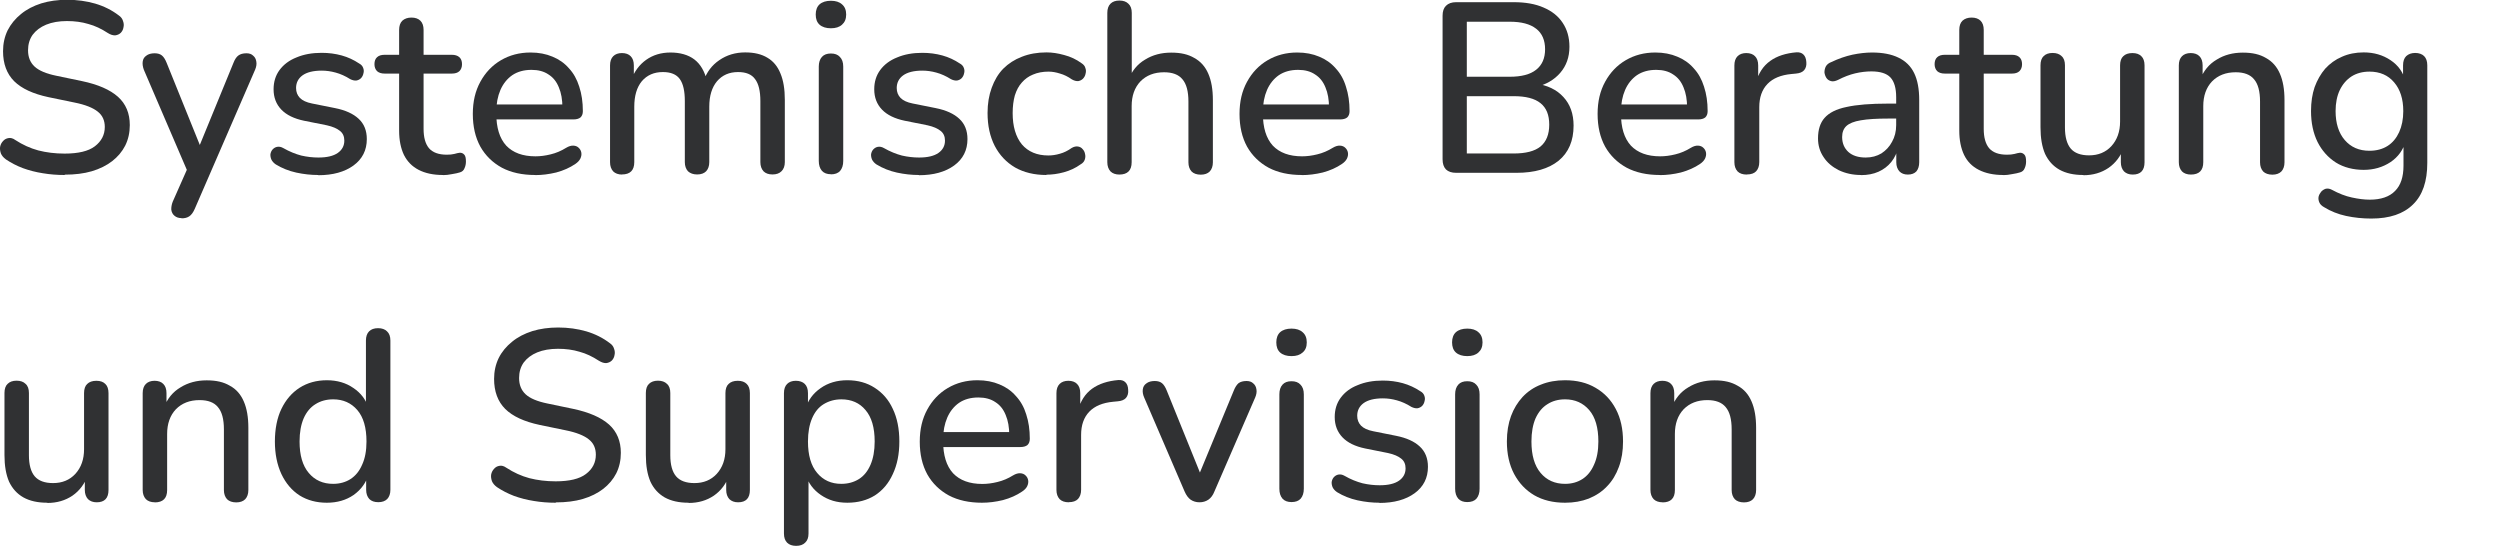
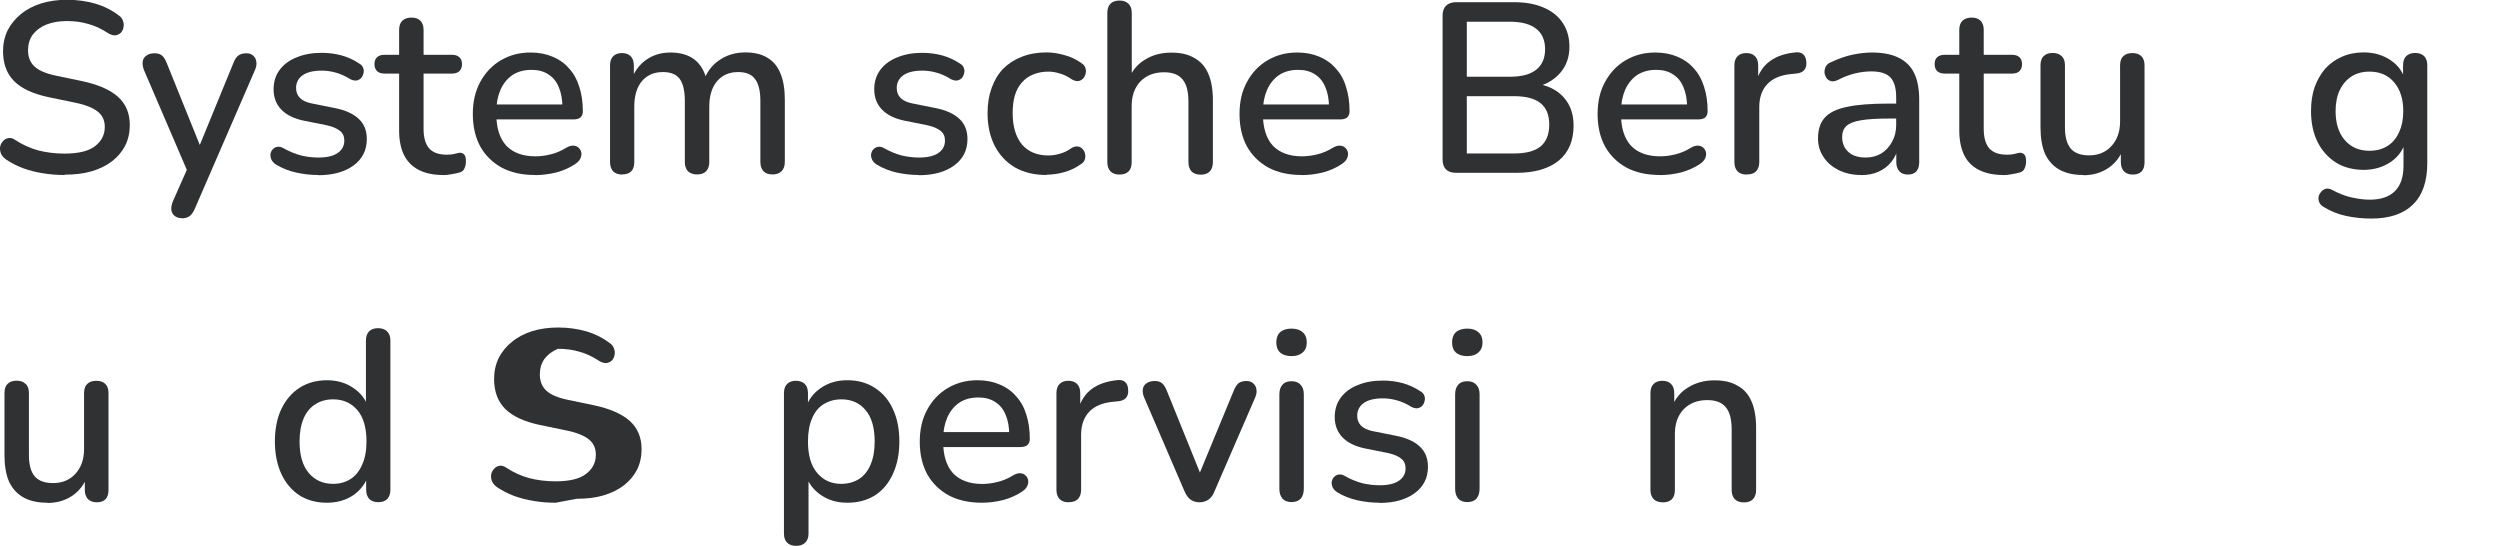
<svg xmlns="http://www.w3.org/2000/svg" id="Ebene_1" viewBox="0 0 229 50">
  <defs>
    <style>      .st0 {        fill: #303133;      }    </style>
  </defs>
  <path class="st0" d="M5.92,16.03c-.68,0-1.34-.05-1.99-.16-.65-.1-1.26-.26-1.84-.47-.58-.22-1.09-.49-1.55-.8-.22-.16-.38-.35-.46-.55-.07-.21-.1-.41-.07-.6.04-.21.13-.38.27-.53.13-.15.3-.24.49-.27.19-.04.41.01.64.18.66.43,1.36.75,2.1.95.74.19,1.54.29,2.41.29,1.25,0,2.18-.22,2.77-.67.6-.46.91-1.05.91-1.77,0-.59-.21-1.06-.64-1.4-.43-.35-1.14-.64-2.15-.84l-2.37-.49c-1.4-.3-2.45-.78-3.14-1.46-.68-.68-1.02-1.6-1.02-2.75,0-.69.14-1.33.42-1.91.3-.58.7-1.07,1.22-1.49.52-.43,1.14-.75,1.86-.98.72-.22,1.51-.33,2.37-.33.91,0,1.77.12,2.57.35.81.24,1.53.6,2.17,1.09.19.13.32.3.38.51.07.19.09.38.04.58-.03.19-.11.35-.24.49-.13.13-.3.21-.51.24-.21.01-.44-.06-.69-.22-.58-.38-1.17-.66-1.77-.82-.59-.18-1.25-.27-1.97-.27s-1.36.11-1.9.33c-.53.22-.94.53-1.24.93-.28.4-.42.87-.42,1.42,0,.62.2,1.12.6,1.49.4.37,1.06.65,1.99.84l2.35.49c1.48.31,2.57.79,3.3,1.44.72.65,1.08,1.51,1.08,2.59,0,.69-.14,1.32-.42,1.88-.28.55-.68,1.02-1.19,1.42-.52.4-1.14.71-1.88.93-.72.21-1.54.31-2.46.31Z" />
  <path class="st0" d="M16.64,19.98c-.27,0-.49-.07-.66-.22-.16-.13-.26-.32-.29-.55-.01-.22.03-.47.13-.73l1.5-3.39v.95l-4.14-9.64c-.1-.27-.14-.52-.11-.75.03-.24.14-.42.33-.55.19-.15.45-.22.77-.22.28,0,.5.07.66.2.16.13.31.36.44.69l3.34,8.27h-.62l3.39-8.27c.13-.34.29-.57.46-.69.18-.13.42-.2.73-.2.27,0,.47.07.62.22.16.13.26.32.29.55.04.22,0,.47-.11.73l-5.53,12.75c-.15.34-.32.57-.51.69-.18.12-.41.18-.71.18Z" />
  <path class="st0" d="M29.15,16.03c-.65,0-1.32-.07-2.01-.22-.68-.15-1.31-.4-1.88-.75-.19-.13-.32-.28-.4-.44-.07-.16-.1-.33-.09-.49.03-.18.1-.33.2-.44.12-.13.26-.21.42-.24.18-.03.36,0,.55.11.58.33,1.13.55,1.66.69.53.12,1.05.18,1.57.18.78,0,1.37-.14,1.77-.42s.6-.66.6-1.13c0-.38-.13-.68-.4-.89-.27-.22-.66-.39-1.19-.51l-2.1-.42c-.91-.19-1.61-.53-2.08-1.02-.47-.49-.71-1.11-.71-1.86,0-.68.18-1.27.55-1.77.37-.5.89-.89,1.55-1.15.66-.28,1.43-.42,2.3-.42.65,0,1.26.08,1.84.24.58.16,1.11.41,1.59.73.19.1.32.24.38.42.06.16.07.33.02.49-.03.16-.1.31-.22.44-.12.12-.27.19-.44.22-.16.01-.35-.03-.55-.13-.44-.28-.89-.48-1.33-.6-.43-.12-.86-.18-1.28-.18-.78,0-1.37.15-1.77.44-.38.28-.58.67-.58,1.15,0,.37.12.67.35.91.24.24.6.41,1.11.51l2.1.42c.96.19,1.68.52,2.17.98.5.46.75,1.08.75,1.86,0,1.02-.41,1.83-1.22,2.42-.81.59-1.89.89-3.23.89Z" />
  <path class="st0" d="M40.58,16.03c-.89,0-1.63-.16-2.23-.47-.6-.31-1.05-.77-1.35-1.37-.29-.61-.44-1.35-.44-2.22v-5.23h-1.33c-.29,0-.52-.07-.69-.22-.16-.16-.24-.38-.24-.64,0-.28.08-.5.24-.64.16-.15.39-.22.69-.22h1.33v-2.28c0-.37.1-.65.29-.84.21-.19.49-.29.84-.29s.63.1.82.29c.19.19.29.47.29.84v2.28h2.59c.29,0,.52.07.69.22.16.15.24.36.24.64,0,.27-.08.48-.24.64-.16.15-.39.22-.69.22h-2.59v5.06c0,.78.16,1.37.49,1.77.34.4.89.6,1.64.6.27,0,.49-.02.69-.07.21-.06.38-.1.51-.11.16,0,.3.06.4.18.1.1.15.31.15.62,0,.22-.04.43-.13.62-.07.19-.21.32-.42.38-.18.06-.42.11-.73.16-.3.06-.56.09-.8.09Z" />
  <path class="st0" d="M49.02,16.03c-1.18,0-2.2-.22-3.05-.67-.84-.46-1.5-1.1-1.97-1.93-.46-.84-.69-1.84-.69-2.99s.23-2.11.69-2.95c.46-.84,1.08-1.5,1.88-1.97.8-.47,1.7-.71,2.72-.71.75,0,1.42.13,2.01.38.59.24,1.09.59,1.5,1.06.43.46.74,1.02.95,1.69.22.67.33,1.41.33,2.24,0,.25-.07.44-.22.58-.15.12-.37.18-.66.18h-7.43v-1.37h6.82l-.38.31c0-.74-.11-1.37-.33-1.88-.21-.52-.52-.91-.95-1.18-.41-.28-.93-.42-1.55-.42-.69,0-1.28.16-1.77.49-.47.33-.83.78-1.08,1.35-.25.58-.38,1.25-.38,2.02v.13c0,1.3.3,2.28.91,2.95.62.65,1.51.98,2.68.98.44,0,.91-.06,1.39-.18.5-.12.97-.32,1.42-.6.25-.15.47-.21.66-.2.21.01.37.08.49.2.13.12.21.27.24.44.03.18,0,.36-.09.55-.09.18-.24.34-.46.49-.5.34-1.08.6-1.75.78-.66.16-1.31.24-1.93.24Z" />
  <path class="st0" d="M56.99,15.99c-.35,0-.63-.1-.82-.29-.19-.21-.29-.49-.29-.84V5.99c0-.37.1-.65.29-.84.19-.19.46-.29.8-.29s.62.1.8.29c.19.19.29.47.29.84v1.82l-.24-.49c.29-.78.75-1.4,1.37-1.84.62-.44,1.36-.67,2.23-.67s1.63.21,2.19.64c.56.43.94,1.09,1.15,1.97h-.31c.28-.81.76-1.45,1.44-1.91.68-.47,1.47-.71,2.37-.71.83,0,1.5.16,2.04.49.53.31.93.79,1.19,1.44.27.64.4,1.44.4,2.42v5.7c0,.35-.1.64-.31.84-.19.19-.46.29-.82.29s-.63-.1-.82-.29c-.19-.21-.29-.49-.29-.84v-5.59c0-.92-.16-1.59-.49-2.02-.31-.43-.83-.64-1.55-.64-.81,0-1.45.28-1.93.84-.47.56-.71,1.34-.71,2.33v5.08c0,.35-.1.64-.29.84-.19.19-.46.29-.82.29s-.63-.1-.84-.29c-.19-.21-.29-.49-.29-.84v-5.59c0-.92-.15-1.59-.46-2.02-.31-.43-.83-.64-1.55-.64-.81,0-1.45.28-1.93.84-.46.56-.69,1.34-.69,2.33v5.08c0,.75-.38,1.13-1.13,1.13Z" />
-   <path class="st0" d="M76.11,15.96c-.35,0-.63-.1-.82-.31-.19-.22-.29-.52-.29-.91V6.1c0-.38.1-.68.29-.89.19-.21.46-.31.82-.31s.63.1.82.31c.21.21.31.5.31.89v8.65c0,.38-.1.69-.29.91-.19.21-.47.31-.84.31ZM76.11,2.59c-.44,0-.79-.11-1.04-.33-.24-.22-.35-.53-.35-.93s.12-.72.35-.93c.25-.22.6-.33,1.04-.33s.78.11,1.02.33c.25.21.38.52.38.93s-.13.71-.38.93c-.24.22-.58.33-1.02.33Z" />
  <path class="st0" d="M84.17,16.03c-.65,0-1.32-.07-2.01-.22-.68-.15-1.31-.4-1.88-.75-.19-.13-.32-.28-.4-.44-.07-.16-.1-.33-.09-.49.03-.18.1-.33.2-.44.12-.13.26-.21.42-.24.18-.03.36,0,.55.11.58.33,1.13.55,1.66.69.53.12,1.05.18,1.57.18.78,0,1.37-.14,1.77-.42s.6-.66.6-1.13c0-.38-.13-.68-.4-.89-.27-.22-.66-.39-1.19-.51l-2.1-.42c-.91-.19-1.61-.53-2.08-1.02-.47-.49-.71-1.11-.71-1.86,0-.68.18-1.27.55-1.77.37-.5.89-.89,1.55-1.15.66-.28,1.43-.42,2.3-.42.65,0,1.26.08,1.84.24.58.16,1.11.41,1.59.73.19.1.32.24.38.42.06.16.07.33.02.49-.03.16-.1.31-.22.44-.12.12-.27.19-.44.22-.16.01-.35-.03-.55-.13-.44-.28-.89-.48-1.33-.6-.43-.12-.86-.18-1.28-.18-.78,0-1.37.15-1.77.44-.38.28-.58.67-.58,1.15,0,.37.12.67.35.91.24.24.6.41,1.11.51l2.1.42c.96.19,1.68.52,2.17.98.5.46.75,1.08.75,1.86,0,1.02-.41,1.83-1.22,2.42-.81.59-1.89.89-3.23.89Z" />
  <path class="st0" d="M95.86,16.03c-1.11,0-2.07-.23-2.88-.69-.8-.47-1.42-1.13-1.86-1.97-.44-.86-.66-1.86-.66-3.02,0-.86.13-1.63.38-2.31.25-.69.6-1.28,1.06-1.75.47-.47,1.04-.84,1.7-1.09.68-.27,1.43-.4,2.26-.4.52,0,1.05.08,1.62.24.58.15,1.11.4,1.59.75.19.12.31.27.35.44.06.16.07.33.02.51-.03.18-.11.33-.24.47-.12.12-.27.19-.44.22-.18.01-.37-.04-.58-.16-.35-.25-.72-.43-1.08-.53-.37-.12-.72-.18-1.06-.18-.53,0-1,.09-1.42.27-.4.16-.74.41-1.02.73-.28.31-.49.7-.64,1.18-.13.47-.2,1.01-.2,1.62,0,1.21.28,2.17.84,2.86.58.68,1.39,1.02,2.43,1.02.34,0,.69-.05,1.06-.16.37-.1.73-.28,1.08-.53.21-.12.4-.16.58-.13.18.03.32.11.42.24.12.12.19.27.22.44.04.16.04.33-.02.51-.06.18-.18.33-.38.44-.47.34-.99.58-1.55.73-.55.15-1.08.22-1.59.22Z" />
  <path class="st0" d="M102.54,15.99c-.35,0-.63-.1-.82-.29-.19-.21-.29-.49-.29-.84V1.18c0-.37.1-.65.29-.84.19-.19.46-.29.82-.29s.63.1.82.29c.21.19.31.47.31.84v6.14h-.31c.32-.83.83-1.45,1.53-1.86.69-.43,1.49-.64,2.39-.64s1.56.16,2.12.49c.57.31,1,.79,1.28,1.44.28.64.42,1.44.42,2.42v5.7c0,.35-.1.64-.29.84-.19.19-.46.29-.82.29s-.65-.1-.84-.29c-.19-.21-.29-.49-.29-.84v-5.57c0-.93-.18-1.61-.55-2.04-.35-.43-.92-.64-1.68-.64-.9,0-1.62.28-2.17.84-.53.56-.8,1.32-.8,2.26v5.14c0,.75-.38,1.13-1.13,1.13Z" />
  <path class="st0" d="M119.25,16.03c-1.18,0-2.2-.22-3.05-.67-.84-.46-1.5-1.1-1.97-1.93-.46-.84-.69-1.84-.69-2.99s.23-2.11.69-2.95c.46-.84,1.08-1.5,1.88-1.97.8-.47,1.7-.71,2.72-.71.75,0,1.42.13,2.01.38.59.24,1.09.59,1.5,1.06.43.46.75,1.02.95,1.69.22.67.33,1.41.33,2.24,0,.25-.07.44-.22.58-.15.12-.37.18-.66.18h-7.44v-1.37h6.82l-.38.31c0-.74-.11-1.37-.33-1.88-.21-.52-.52-.91-.95-1.18-.41-.28-.93-.42-1.55-.42-.69,0-1.28.16-1.77.49-.47.33-.83.78-1.08,1.35-.25.58-.38,1.25-.38,2.02v.13c0,1.3.3,2.28.91,2.95.62.65,1.51.98,2.68.98.44,0,.91-.06,1.39-.18.5-.12.97-.32,1.42-.6.25-.15.47-.21.66-.2.21.01.37.08.49.2.13.12.21.27.24.44.03.18,0,.36-.09.55-.09.18-.24.34-.46.49-.5.34-1.08.6-1.75.78-.66.16-1.31.24-1.93.24Z" />
  <path class="st0" d="M133.38,15.83c-.4,0-.71-.1-.93-.31-.21-.22-.31-.53-.31-.93V1.44c0-.4.1-.7.31-.91.22-.22.53-.33.93-.33h5.27c1.08,0,1.99.16,2.74.49.77.33,1.35.79,1.75,1.4.41.61.62,1.34.62,2.19,0,.95-.28,1.74-.84,2.39-.56.65-1.32,1.09-2.28,1.31v-.33c1.09.15,1.95.56,2.57,1.24.62.67.93,1.54.93,2.62,0,1.39-.46,2.46-1.37,3.21-.92.74-2.2,1.11-3.85,1.11h-5.53ZM134.36,14.06h4.29c1.11,0,1.93-.21,2.46-.64.53-.44.8-1.11.8-2s-.26-1.54-.8-1.97c-.53-.43-1.35-.64-2.46-.64h-4.29v5.25ZM134.36,7.03h3.94c1.06,0,1.87-.21,2.41-.64.55-.43.82-1.06.82-1.88s-.27-1.46-.82-1.88c-.55-.43-1.35-.64-2.41-.64h-3.94v5.06Z" />
  <path class="st0" d="M152.05,16.03c-1.18,0-2.2-.22-3.05-.67-.84-.46-1.5-1.1-1.97-1.93-.46-.84-.69-1.84-.69-2.99s.23-2.11.69-2.95c.46-.84,1.08-1.5,1.88-1.97.8-.47,1.7-.71,2.72-.71.75,0,1.42.13,2.01.38.59.24,1.09.59,1.5,1.06.43.46.74,1.02.95,1.69.22.67.33,1.41.33,2.24,0,.25-.07.44-.22.58-.15.12-.37.18-.66.18h-7.43v-1.37h6.81l-.38.31c0-.74-.11-1.37-.33-1.88-.21-.52-.52-.91-.95-1.18-.41-.28-.93-.42-1.55-.42-.69,0-1.28.16-1.77.49-.47.33-.83.78-1.08,1.35-.25.58-.38,1.25-.38,2.02v.13c0,1.3.3,2.28.91,2.95.62.65,1.51.98,2.68.98.44,0,.91-.06,1.39-.18.5-.12.97-.32,1.42-.6.25-.15.47-.21.66-.2.21.01.37.08.49.2.13.12.21.27.24.44.03.18,0,.36-.09.55-.09.18-.24.34-.46.49-.5.34-1.09.6-1.75.78-.66.16-1.31.24-1.93.24Z" />
  <path class="st0" d="M160,15.99c-.37,0-.65-.1-.84-.29-.19-.21-.29-.49-.29-.84V5.99c0-.37.1-.65.29-.84.19-.19.46-.29.8-.29s.62.1.8.29c.19.19.29.47.29.84v1.62h-.22c.24-.89.67-1.56,1.31-2.02.63-.46,1.45-.72,2.43-.8.26-.01.47.05.62.2.16.15.25.38.27.69.03.31-.04.56-.2.75-.16.18-.41.28-.75.31l-.42.04c-.96.09-1.69.39-2.19.91-.5.52-.75,1.23-.75,2.13v5.03c0,.35-.1.64-.29.84-.18.19-.46.29-.84.29Z" />
  <path class="st0" d="M170.47,16.03c-.75,0-1.43-.15-2.04-.44-.59-.3-1.06-.69-1.39-1.2-.34-.5-.51-1.07-.51-1.71,0-.8.2-1.43.6-1.88.41-.47,1.08-.81,2.01-1,.94-.21,2.21-.31,3.81-.31h1.04v1.37h-1.02c-1.06,0-1.9.05-2.52.16-.62.1-1.06.28-1.33.53-.25.24-.38.57-.38,1,0,.56.19,1.02.57,1.37.38.34.91.51,1.59.51.55,0,1.02-.13,1.44-.38.41-.27.74-.62.97-1.06.25-.44.38-.95.38-1.53v-2.55c0-.84-.18-1.45-.53-1.82-.35-.37-.94-.55-1.75-.55-.47,0-.97.06-1.48.18-.5.12-1.03.32-1.57.6-.25.12-.46.16-.64.11s-.32-.14-.42-.29c-.1-.16-.16-.33-.18-.51,0-.19.04-.38.13-.55.1-.18.27-.31.51-.4.65-.31,1.29-.53,1.92-.67.63-.13,1.23-.2,1.79-.2.99,0,1.8.16,2.43.47.65.31,1.13.78,1.44,1.42.31.64.46,1.46.46,2.46v5.7c0,.35-.09.64-.26.84-.18.19-.44.29-.78.29s-.58-.1-.77-.29c-.19-.21-.29-.49-.29-.84v-1.44h.2c-.12.55-.34,1.02-.66,1.42-.31.38-.7.68-1.17.89-.47.21-1.01.31-1.61.31Z" />
  <path class="st0" d="M183.5,16.03c-.89,0-1.63-.16-2.24-.47-.61-.31-1.06-.77-1.35-1.37-.29-.61-.44-1.35-.44-2.22v-5.23h-1.33c-.29,0-.52-.07-.69-.22-.16-.16-.24-.38-.24-.64,0-.28.08-.5.24-.64.16-.15.39-.22.69-.22h1.33v-2.28c0-.37.1-.65.29-.84.21-.19.49-.29.84-.29s.63.1.82.29.29.47.29.84v2.28h2.59c.29,0,.52.07.68.22.16.15.24.36.24.64,0,.27-.08.48-.24.64-.16.15-.39.22-.68.22h-2.59v5.06c0,.78.16,1.37.49,1.77.34.4.89.6,1.64.6.26,0,.49-.02.69-.07.21-.06.38-.1.51-.11.16,0,.29.06.4.18.1.1.15.31.15.62,0,.22-.04.43-.13.62-.07.19-.21.32-.42.38-.18.06-.42.11-.73.16-.29.06-.56.09-.8.09Z" />
  <path class="st0" d="M190.83,16.03c-.87,0-1.6-.16-2.19-.49-.58-.33-1.01-.81-1.31-1.44-.28-.65-.42-1.46-.42-2.44v-5.68c0-.38.1-.67.29-.84.19-.19.46-.29.82-.29s.63.1.82.29c.21.18.31.46.31.84v5.7c0,.87.18,1.51.53,1.93.35.41.91.62,1.68.62.84,0,1.52-.28,2.04-.84.53-.58.8-1.33.8-2.26v-5.14c0-.38.1-.67.29-.84.19-.19.47-.29.84-.29s.63.1.82.29c.19.18.29.46.29.84v8.87c0,.75-.36,1.13-1.08,1.13-.34,0-.6-.1-.8-.29-.19-.21-.29-.49-.29-.84v-1.88l.29.49c-.29.83-.77,1.46-1.42,1.91-.65.44-1.42.67-2.3.67Z" />
-   <path class="st0" d="M200.69,15.99c-.35,0-.63-.1-.82-.29-.19-.21-.29-.49-.29-.84V5.99c0-.37.1-.65.29-.84.19-.19.46-.29.8-.29s.62.1.8.29c.19.19.29.47.29.84v1.73l-.24-.4c.32-.83.83-1.45,1.53-1.86.69-.43,1.49-.64,2.39-.64s1.56.16,2.12.49c.57.31,1,.79,1.28,1.44.28.64.42,1.44.42,2.42v5.7c0,.35-.1.64-.29.84-.19.19-.47.29-.82.29s-.65-.1-.84-.29c-.19-.21-.29-.49-.29-.84v-5.57c0-.93-.18-1.61-.55-2.04-.35-.43-.92-.64-1.68-.64-.9,0-1.62.28-2.17.84-.53.56-.8,1.32-.8,2.26v5.14c0,.75-.38,1.13-1.13,1.13Z" />
  <path class="st0" d="M217.22,20.02c-.8,0-1.57-.08-2.32-.24-.74-.16-1.41-.43-2.01-.8-.22-.12-.37-.27-.44-.44-.07-.16-.1-.33-.07-.51.04-.18.13-.33.24-.47.12-.13.26-.22.42-.27.18-.04.36-.01.55.09.65.35,1.26.59,1.84.71.59.13,1.14.2,1.64.2,1.03,0,1.81-.27,2.32-.8.52-.52.77-1.29.77-2.31v-2.26h.2c-.22.81-.69,1.46-1.39,1.93-.71.47-1.53.71-2.46.71s-1.82-.22-2.54-.67c-.72-.46-1.28-1.09-1.68-1.88-.4-.81-.6-1.76-.6-2.84,0-.81.11-1.54.33-2.19.24-.65.56-1.21.97-1.69.43-.47.94-.84,1.53-1.09.6-.27,1.27-.4,1.99-.4.94,0,1.76.24,2.46.71.71.47,1.17,1.12,1.37,1.93l-.22.38v-1.84c0-.37.1-.65.29-.84.21-.19.48-.29.82-.29s.63.1.82.29c.19.19.29.47.29.84v8.94c0,1.69-.43,2.96-1.31,3.81-.87.86-2.14,1.29-3.81,1.29ZM217.04,13.81c.65,0,1.2-.15,1.66-.44s.81-.72,1.06-1.26c.25-.55.38-1.19.38-1.93,0-1.11-.28-1.99-.84-2.64-.55-.65-1.3-.98-2.26-.98-.63,0-1.18.15-1.64.44-.46.3-.82.72-1.08,1.26-.25.53-.38,1.17-.38,1.91,0,1.12.28,2.01.84,2.66.56.65,1.31.98,2.26.98Z" />
  <path class="st0" d="M4.33,46.05c-.87,0-1.6-.16-2.19-.49-.58-.33-1.01-.81-1.31-1.44-.28-.65-.42-1.46-.42-2.44v-5.68c0-.38.1-.67.29-.84.19-.19.46-.29.82-.29s.63.1.82.29c.21.18.31.46.31.84v5.7c0,.87.18,1.52.53,1.93.35.41.91.62,1.68.62.84,0,1.52-.28,2.04-.84.53-.58.8-1.33.8-2.26v-5.14c0-.38.1-.67.29-.84.19-.19.47-.29.84-.29s.63.1.82.29c.19.18.29.46.29.84v8.87c0,.75-.36,1.13-1.08,1.13-.34,0-.6-.1-.8-.29-.19-.21-.29-.49-.29-.84v-1.88l.29.49c-.3.83-.77,1.46-1.42,1.91-.65.44-1.42.67-2.3.67Z" />
-   <path class="st0" d="M14.18,46.01c-.35,0-.63-.1-.82-.29-.19-.21-.29-.49-.29-.84v-8.87c0-.37.1-.65.29-.84.19-.19.46-.29.8-.29s.62.1.8.29c.19.19.29.47.29.84v1.73l-.24-.4c.32-.83.83-1.45,1.53-1.86.69-.43,1.49-.64,2.39-.64s1.56.16,2.12.49c.58.31,1,.79,1.28,1.44.28.64.42,1.44.42,2.42v5.7c0,.35-.1.64-.29.84-.19.19-.46.29-.82.29s-.65-.1-.84-.29c-.19-.21-.29-.49-.29-.84v-5.56c0-.93-.18-1.61-.55-2.04-.35-.43-.91-.64-1.68-.64-.9,0-1.62.28-2.17.84-.53.56-.8,1.32-.8,2.26v5.14c0,.75-.38,1.13-1.13,1.13Z" />
  <path class="st0" d="M29.94,46.05c-.94,0-1.78-.22-2.5-.67-.71-.46-1.26-1.11-1.66-1.95-.4-.86-.6-1.86-.6-2.99s.2-2.17.6-2.99c.4-.83.95-1.47,1.66-1.93.72-.46,1.56-.69,2.5-.69s1.76.24,2.43.71c.69.46,1.16,1.08,1.39,1.86h-.24v-6.21c0-.37.1-.65.29-.84.19-.19.46-.29.82-.29s.63.1.82.29c.21.19.31.47.31.84v13.68c0,.35-.1.64-.29.84-.19.19-.46.29-.82.29s-.63-.1-.82-.29c-.19-.21-.29-.49-.29-.84v-1.95l.24.49c-.24.8-.7,1.44-1.39,1.93-.68.47-1.5.71-2.46.71ZM30.52,44.32c.6,0,1.14-.15,1.59-.44.46-.3.81-.73,1.06-1.31.27-.58.4-1.29.4-2.13,0-1.27-.28-2.23-.84-2.88-.56-.65-1.3-.98-2.21-.98-.62,0-1.16.15-1.62.44-.46.28-.82.71-1.08,1.29-.25.58-.38,1.29-.38,2.13,0,1.26.28,2.22.84,2.88.56.67,1.31,1,2.23,1Z" />
-   <path class="st0" d="M50.9,46.05c-.68,0-1.34-.05-1.99-.16-.65-.1-1.26-.26-1.84-.47-.57-.22-1.09-.49-1.55-.8-.22-.16-.38-.35-.46-.55-.07-.21-.1-.41-.07-.6.04-.21.13-.38.27-.53.13-.15.29-.24.49-.27.19-.04.4.01.64.18.66.43,1.36.75,2.1.95.74.19,1.54.29,2.41.29,1.25,0,2.18-.22,2.77-.67.61-.46.91-1.05.91-1.77,0-.59-.21-1.06-.64-1.4-.43-.35-1.14-.64-2.15-.84l-2.37-.49c-1.4-.3-2.45-.78-3.14-1.46-.68-.68-1.02-1.6-1.02-2.75,0-.69.14-1.33.42-1.91.29-.58.7-1.07,1.22-1.49.52-.43,1.14-.75,1.86-.98.72-.22,1.51-.33,2.37-.33.91,0,1.77.12,2.57.35.81.24,1.53.6,2.17,1.09.19.13.32.3.38.51.07.19.09.38.04.58-.03.19-.11.35-.24.49-.13.13-.3.21-.51.24-.21.01-.43-.06-.69-.22-.58-.38-1.17-.66-1.77-.82-.59-.18-1.25-.27-1.97-.27s-1.36.11-1.9.33c-.53.22-.94.53-1.24.93-.28.4-.42.87-.42,1.42,0,.62.2,1.12.6,1.49.4.37,1.06.65,1.99.84l2.35.49c1.47.31,2.57.79,3.3,1.44.72.65,1.08,1.52,1.08,2.59,0,.69-.14,1.32-.42,1.88-.28.55-.68,1.02-1.19,1.42-.52.4-1.14.71-1.88.93-.72.21-1.54.31-2.46.31Z" />
-   <path class="st0" d="M63.07,46.05c-.87,0-1.6-.16-2.19-.49-.57-.33-1.01-.81-1.3-1.44-.28-.65-.42-1.46-.42-2.44v-5.68c0-.38.1-.67.29-.84.19-.19.47-.29.82-.29s.63.1.82.29c.21.18.31.46.31.84v5.7c0,.87.18,1.52.53,1.93.35.41.91.62,1.68.62.84,0,1.52-.28,2.04-.84.53-.58.8-1.33.8-2.26v-5.14c0-.38.1-.67.29-.84.19-.19.47-.29.84-.29s.63.1.82.29c.19.18.29.46.29.84v8.87c0,.75-.36,1.13-1.08,1.13-.34,0-.6-.1-.8-.29-.19-.21-.29-.49-.29-.84v-1.88l.29.49c-.29.83-.77,1.46-1.42,1.91-.65.44-1.42.67-2.3.67Z" />
+   <path class="st0" d="M50.9,46.05c-.68,0-1.34-.05-1.99-.16-.65-.1-1.26-.26-1.84-.47-.57-.22-1.09-.49-1.55-.8-.22-.16-.38-.35-.46-.55-.07-.21-.1-.41-.07-.6.04-.21.13-.38.27-.53.13-.15.29-.24.49-.27.19-.04.4.01.64.18.66.43,1.36.75,2.1.95.74.19,1.54.29,2.41.29,1.25,0,2.18-.22,2.77-.67.61-.46.91-1.05.91-1.77,0-.59-.21-1.06-.64-1.4-.43-.35-1.14-.64-2.15-.84l-2.37-.49c-1.4-.3-2.45-.78-3.14-1.46-.68-.68-1.02-1.6-1.02-2.75,0-.69.14-1.33.42-1.91.29-.58.7-1.07,1.22-1.49.52-.43,1.14-.75,1.86-.98.72-.22,1.51-.33,2.37-.33.91,0,1.77.12,2.57.35.81.24,1.53.6,2.17,1.09.19.13.32.3.38.51.07.19.09.38.04.58-.03.19-.11.35-.24.49-.13.13-.3.21-.51.24-.21.01-.43-.06-.69-.22-.58-.38-1.17-.66-1.77-.82-.59-.18-1.25-.27-1.97-.27c-.53.22-.94.53-1.24.93-.28.4-.42.87-.42,1.42,0,.62.2,1.12.6,1.49.4.37,1.06.65,1.99.84l2.35.49c1.47.31,2.57.79,3.3,1.44.72.65,1.08,1.52,1.08,2.59,0,.69-.14,1.32-.42,1.88-.28.55-.68,1.02-1.19,1.42-.52.4-1.14.71-1.88.93-.72.21-1.54.31-2.46.31Z" />
  <path class="st0" d="M72.92,50c-.35,0-.63-.1-.82-.29-.19-.19-.29-.47-.29-.84v-12.86c0-.37.1-.65.29-.84.19-.19.46-.29.8-.29s.63.1.82.29c.19.19.29.47.29.84v1.93l-.24-.47c.24-.8.7-1.43,1.39-1.91.69-.49,1.51-.73,2.46-.73s1.79.23,2.5.69c.72.46,1.28,1.1,1.66,1.93.4.83.6,1.83.6,2.99s-.2,2.14-.6,2.99c-.38.84-.93,1.49-1.64,1.95-.71.44-1.55.67-2.52.67s-1.74-.24-2.43-.71c-.69-.47-1.16-1.1-1.39-1.88h.26v5.41c0,.37-.1.65-.31.84-.19.19-.46.29-.82.29ZM77.06,44.32c.62,0,1.16-.15,1.62-.44s.81-.73,1.06-1.31c.25-.58.38-1.29.38-2.13,0-1.27-.28-2.23-.84-2.88-.54-.65-1.28-.98-2.21-.98-.6,0-1.14.15-1.62.44-.46.28-.81.71-1.06,1.29-.25.58-.38,1.29-.38,2.13,0,1.26.28,2.22.84,2.88.56.67,1.3,1,2.21,1Z" />
  <path class="st0" d="M89.96,46.05c-1.18,0-2.2-.22-3.05-.67-.84-.46-1.5-1.1-1.97-1.93-.46-.84-.69-1.84-.69-2.99s.23-2.11.69-2.95c.46-.84,1.08-1.5,1.88-1.97.8-.47,1.7-.71,2.72-.71.75,0,1.42.13,2.01.38.59.24,1.09.59,1.5,1.06.43.46.75,1.02.95,1.68.22.67.33,1.41.33,2.24,0,.25-.07.44-.22.58-.15.12-.37.18-.66.18h-7.44v-1.37h6.82l-.38.31c0-.74-.11-1.37-.33-1.88-.21-.52-.52-.91-.95-1.18-.41-.28-.93-.42-1.55-.42-.69,0-1.28.16-1.77.49-.47.33-.83.78-1.08,1.35-.25.58-.38,1.25-.38,2.02v.13c0,1.3.3,2.28.91,2.95.62.65,1.51.98,2.68.98.44,0,.91-.06,1.39-.18.5-.12.97-.32,1.42-.6.25-.15.47-.21.66-.2.21.01.37.08.49.2.13.12.21.27.24.44.03.18,0,.36-.09.55-.09.18-.24.34-.47.49-.5.34-1.08.6-1.75.78-.66.16-1.3.24-1.92.24Z" />
  <path class="st0" d="M97.9,46.01c-.37,0-.65-.1-.84-.29-.19-.21-.29-.49-.29-.84v-8.87c0-.37.1-.65.29-.84.19-.19.46-.29.8-.29s.62.1.8.29c.19.19.29.47.29.84v1.62h-.22c.24-.89.67-1.56,1.3-2.02.64-.46,1.45-.72,2.43-.8.27-.01.47.05.62.2.16.15.25.38.26.69.03.31-.04.56-.2.75-.16.18-.41.28-.75.31l-.42.04c-.96.09-1.69.39-2.19.91-.5.52-.75,1.23-.75,2.13v5.03c0,.35-.1.64-.29.84-.18.19-.46.29-.84.29Z" />
  <path class="st0" d="M109.88,46.01c-.31,0-.58-.08-.82-.24-.22-.16-.4-.41-.55-.75l-3.7-8.6c-.12-.27-.16-.52-.13-.75.03-.24.14-.42.33-.55.19-.15.45-.22.77-.22.28,0,.5.07.66.2.16.13.31.36.44.69l3.34,8.25h-.62l3.41-8.25c.13-.33.28-.55.44-.69.18-.13.42-.2.73-.2.26,0,.47.07.62.22.16.13.26.32.29.55.04.22,0,.47-.11.73l-3.74,8.62c-.13.34-.32.59-.55.75-.24.16-.51.24-.82.24Z" />
  <path class="st0" d="M118.3,45.99c-.35,0-.63-.1-.82-.31-.19-.22-.29-.52-.29-.91v-8.65c0-.38.1-.68.29-.89.19-.21.46-.31.82-.31s.63.1.82.31c.21.21.31.5.31.89v8.65c0,.38-.1.69-.29.91-.19.21-.47.31-.84.31ZM118.3,32.62c-.44,0-.79-.11-1.04-.33-.24-.22-.35-.53-.35-.93s.12-.72.35-.93c.25-.22.6-.33,1.04-.33s.78.11,1.02.33c.25.21.38.52.38.93s-.12.71-.38.93c-.24.22-.57.33-1.02.33Z" />
  <path class="st0" d="M126.36,46.05c-.65,0-1.32-.07-2.01-.22-.68-.15-1.31-.4-1.88-.75-.19-.13-.32-.28-.4-.44-.07-.16-.1-.33-.09-.49.03-.18.1-.33.2-.44.12-.13.26-.21.42-.24.18-.03.36,0,.55.11.57.33,1.13.55,1.66.69.53.12,1.05.18,1.57.18.78,0,1.37-.14,1.77-.42.4-.28.6-.66.6-1.13,0-.38-.13-.68-.4-.89-.27-.22-.66-.39-1.2-.51l-2.1-.42c-.92-.19-1.61-.53-2.08-1.02-.47-.49-.71-1.11-.71-1.86,0-.68.18-1.27.55-1.77.37-.5.88-.89,1.55-1.15.66-.28,1.43-.42,2.3-.42.65,0,1.26.08,1.84.24.57.16,1.11.41,1.59.73.19.1.32.24.38.42.06.16.07.33.02.49-.03.16-.1.31-.22.44-.12.12-.27.19-.44.22-.16.01-.35-.03-.55-.13-.44-.28-.89-.48-1.33-.6-.43-.12-.85-.18-1.28-.18-.78,0-1.37.15-1.77.44-.38.28-.58.67-.58,1.15,0,.37.12.67.35.91.24.24.6.41,1.11.51l2.1.42c.96.19,1.68.52,2.17.98.5.46.75,1.08.75,1.86,0,1.02-.41,1.83-1.22,2.42-.81.59-1.89.89-3.23.89Z" />
  <path class="st0" d="M134.4,45.99c-.35,0-.63-.1-.82-.31-.19-.22-.29-.52-.29-.91v-8.65c0-.38.1-.68.29-.89.19-.21.46-.31.82-.31s.63.1.82.31c.21.21.31.5.31.89v8.65c0,.38-.1.69-.29.91-.19.21-.47.31-.84.31ZM134.4,32.62c-.44,0-.79-.11-1.04-.33-.24-.22-.35-.53-.35-.93s.12-.72.35-.93c.25-.22.6-.33,1.04-.33s.78.11,1.02.33c.25.21.38.52.38.93s-.13.71-.38.93c-.24.22-.58.33-1.02.33Z" />
-   <path class="st0" d="M143.36,46.05c-1.09,0-2.04-.23-2.83-.69-.78-.46-1.39-1.11-1.84-1.95-.44-.84-.66-1.83-.66-2.97,0-.87.13-1.65.38-2.33.25-.68.61-1.26,1.06-1.75.47-.5,1.03-.88,1.68-1.13.66-.27,1.4-.4,2.21-.4,1.08,0,2.01.23,2.79.69.8.46,1.42,1.11,1.86,1.95.44.83.66,1.82.66,2.97,0,.86-.12,1.63-.38,2.33-.25.69-.61,1.29-1.08,1.77-.46.49-1.02.86-1.68,1.13-.65.25-1.37.38-2.17.38ZM143.36,44.32c.61,0,1.14-.15,1.59-.44s.81-.73,1.06-1.31c.27-.58.4-1.29.4-2.13,0-1.27-.28-2.23-.84-2.88-.56-.65-1.3-.98-2.21-.98-.62,0-1.16.15-1.61.44-.46.28-.82.71-1.09,1.29-.25.58-.38,1.29-.38,2.13,0,1.26.28,2.22.84,2.88.56.67,1.31,1,2.24,1Z" />
  <path class="st0" d="M152.29,46.01c-.35,0-.63-.1-.82-.29-.19-.21-.29-.49-.29-.84v-8.87c0-.37.1-.65.29-.84.19-.19.46-.29.8-.29s.62.1.8.29c.19.19.29.47.29.84v1.73l-.24-.4c.32-.83.83-1.45,1.53-1.86.69-.43,1.49-.64,2.39-.64s1.56.16,2.12.49c.58.31,1,.79,1.28,1.44.28.64.42,1.44.42,2.42v5.7c0,.35-.1.64-.29.84-.19.19-.46.29-.82.29s-.65-.1-.84-.29c-.19-.21-.29-.49-.29-.84v-5.56c0-.93-.18-1.61-.55-2.04-.35-.43-.92-.64-1.68-.64-.9,0-1.62.28-2.17.84-.53.56-.8,1.32-.8,2.26v5.14c0,.75-.38,1.13-1.13,1.13Z" />
</svg>